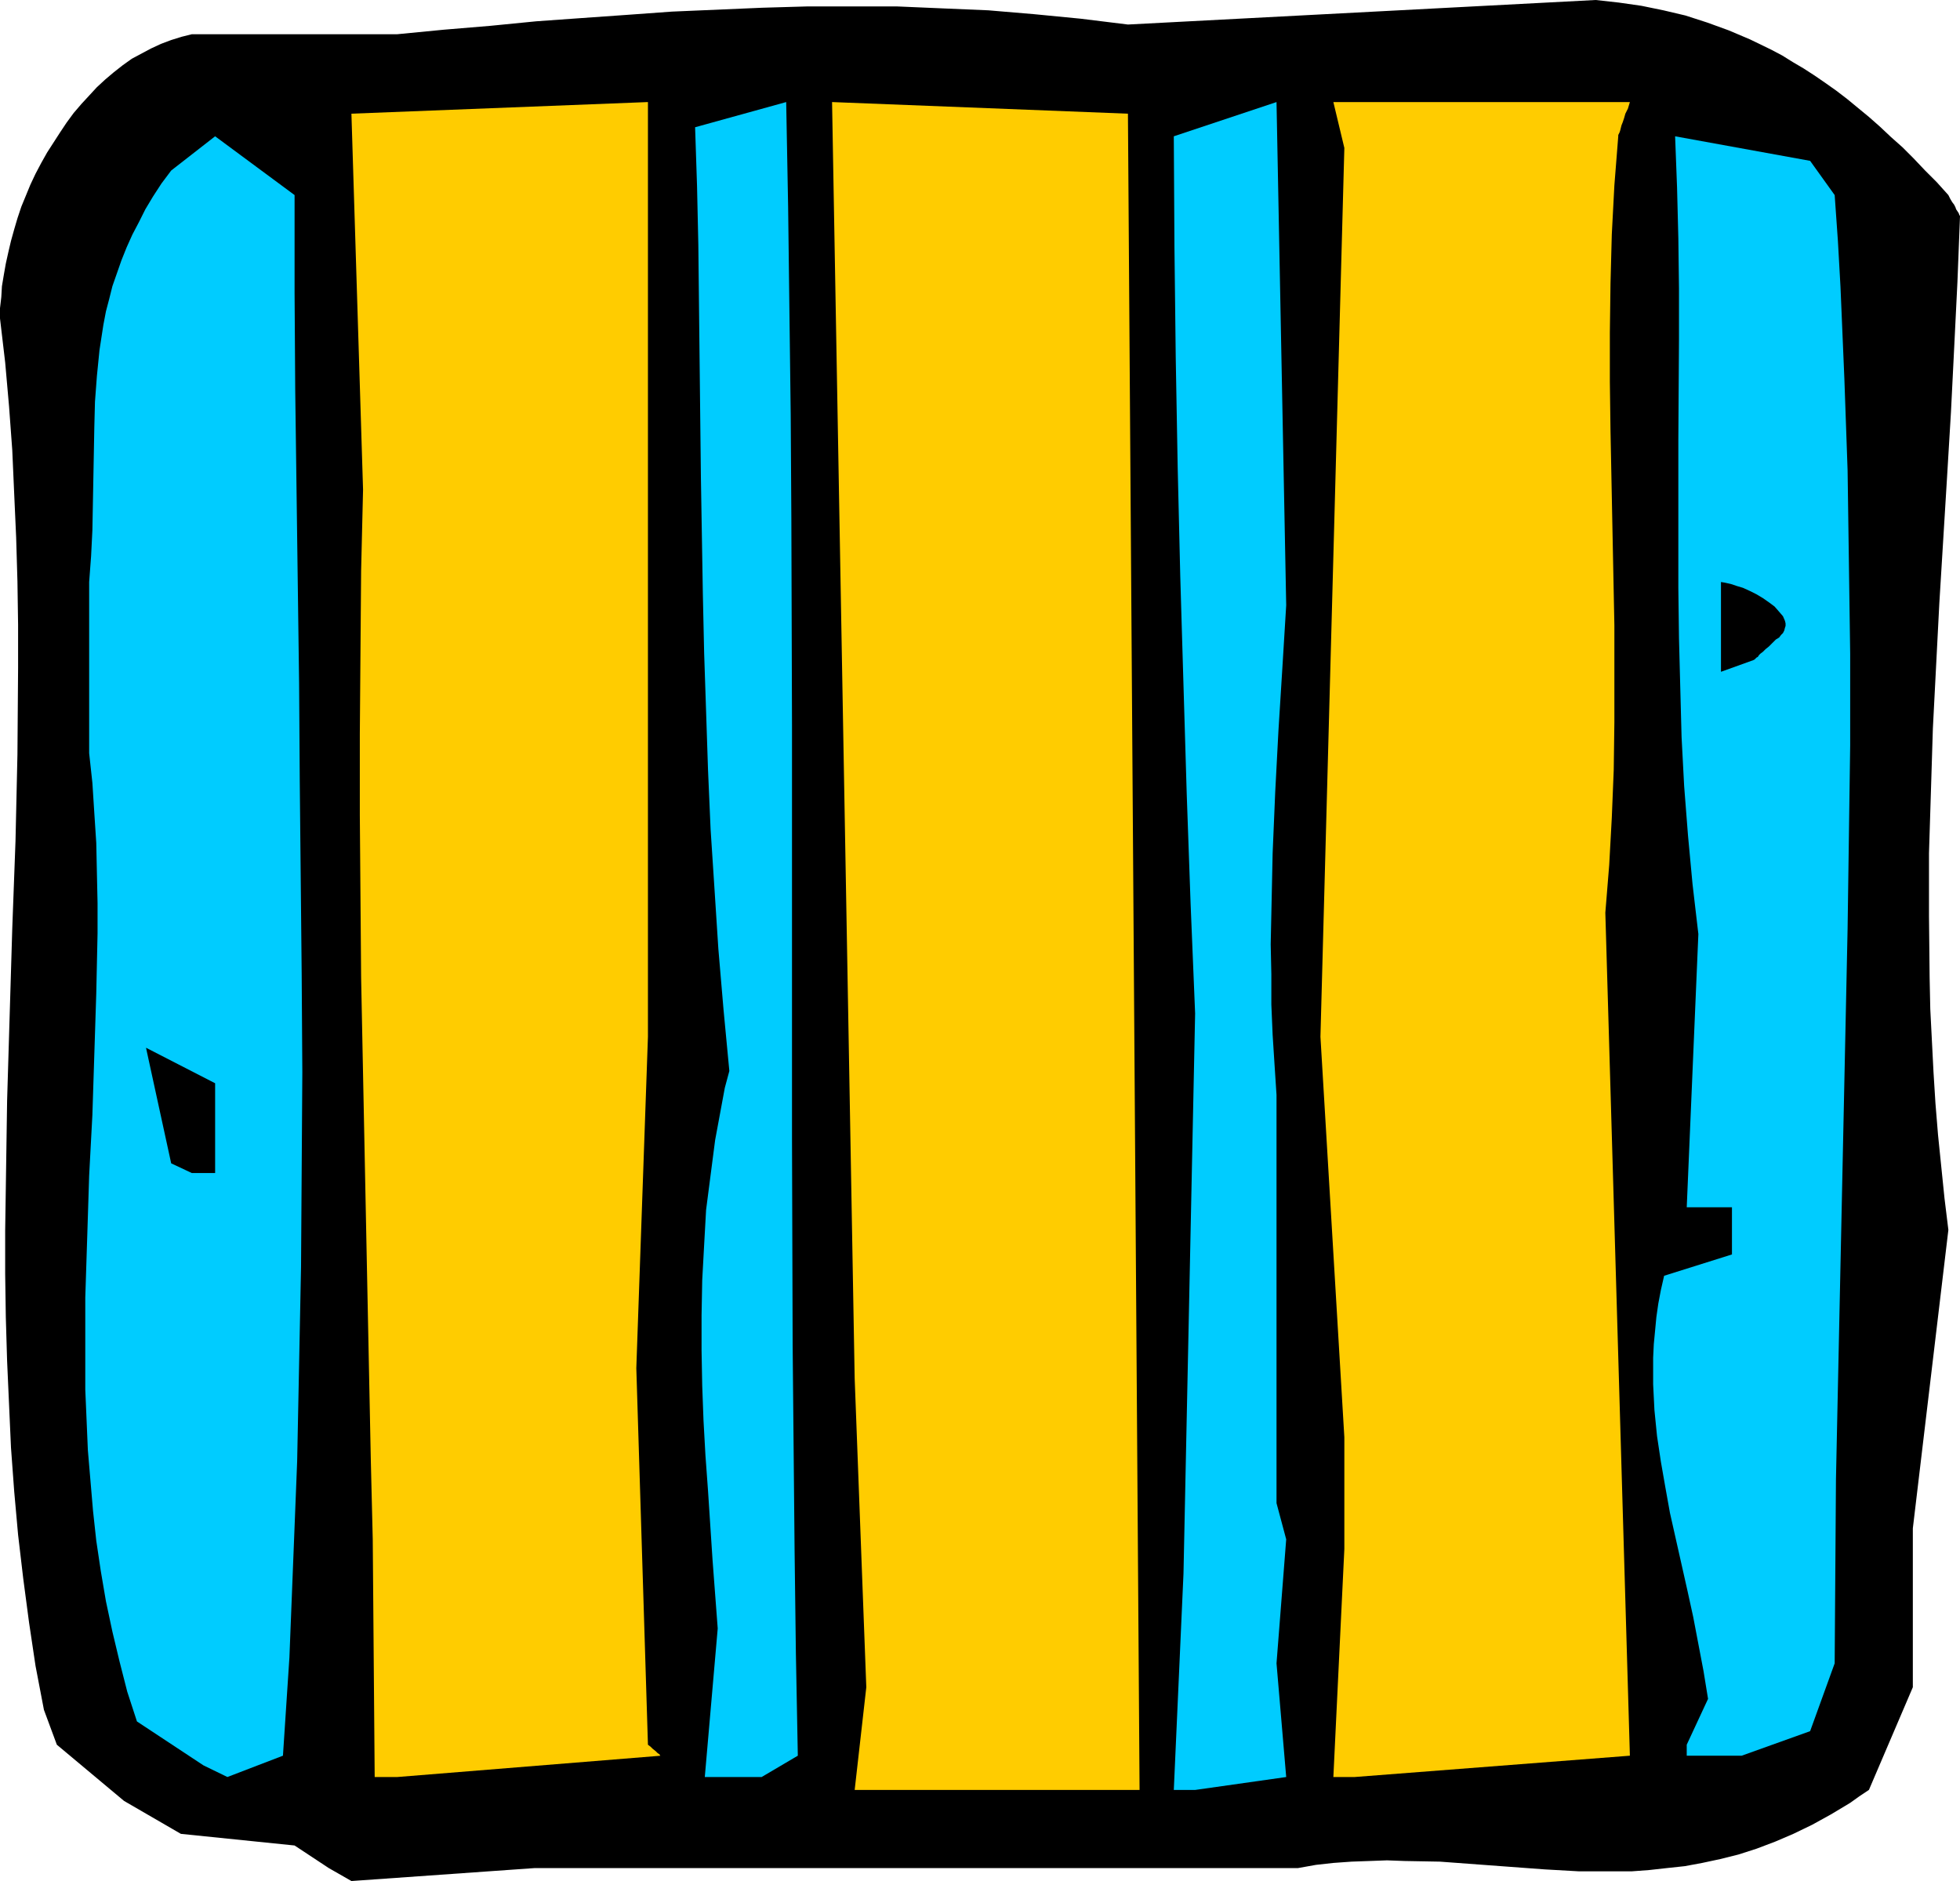
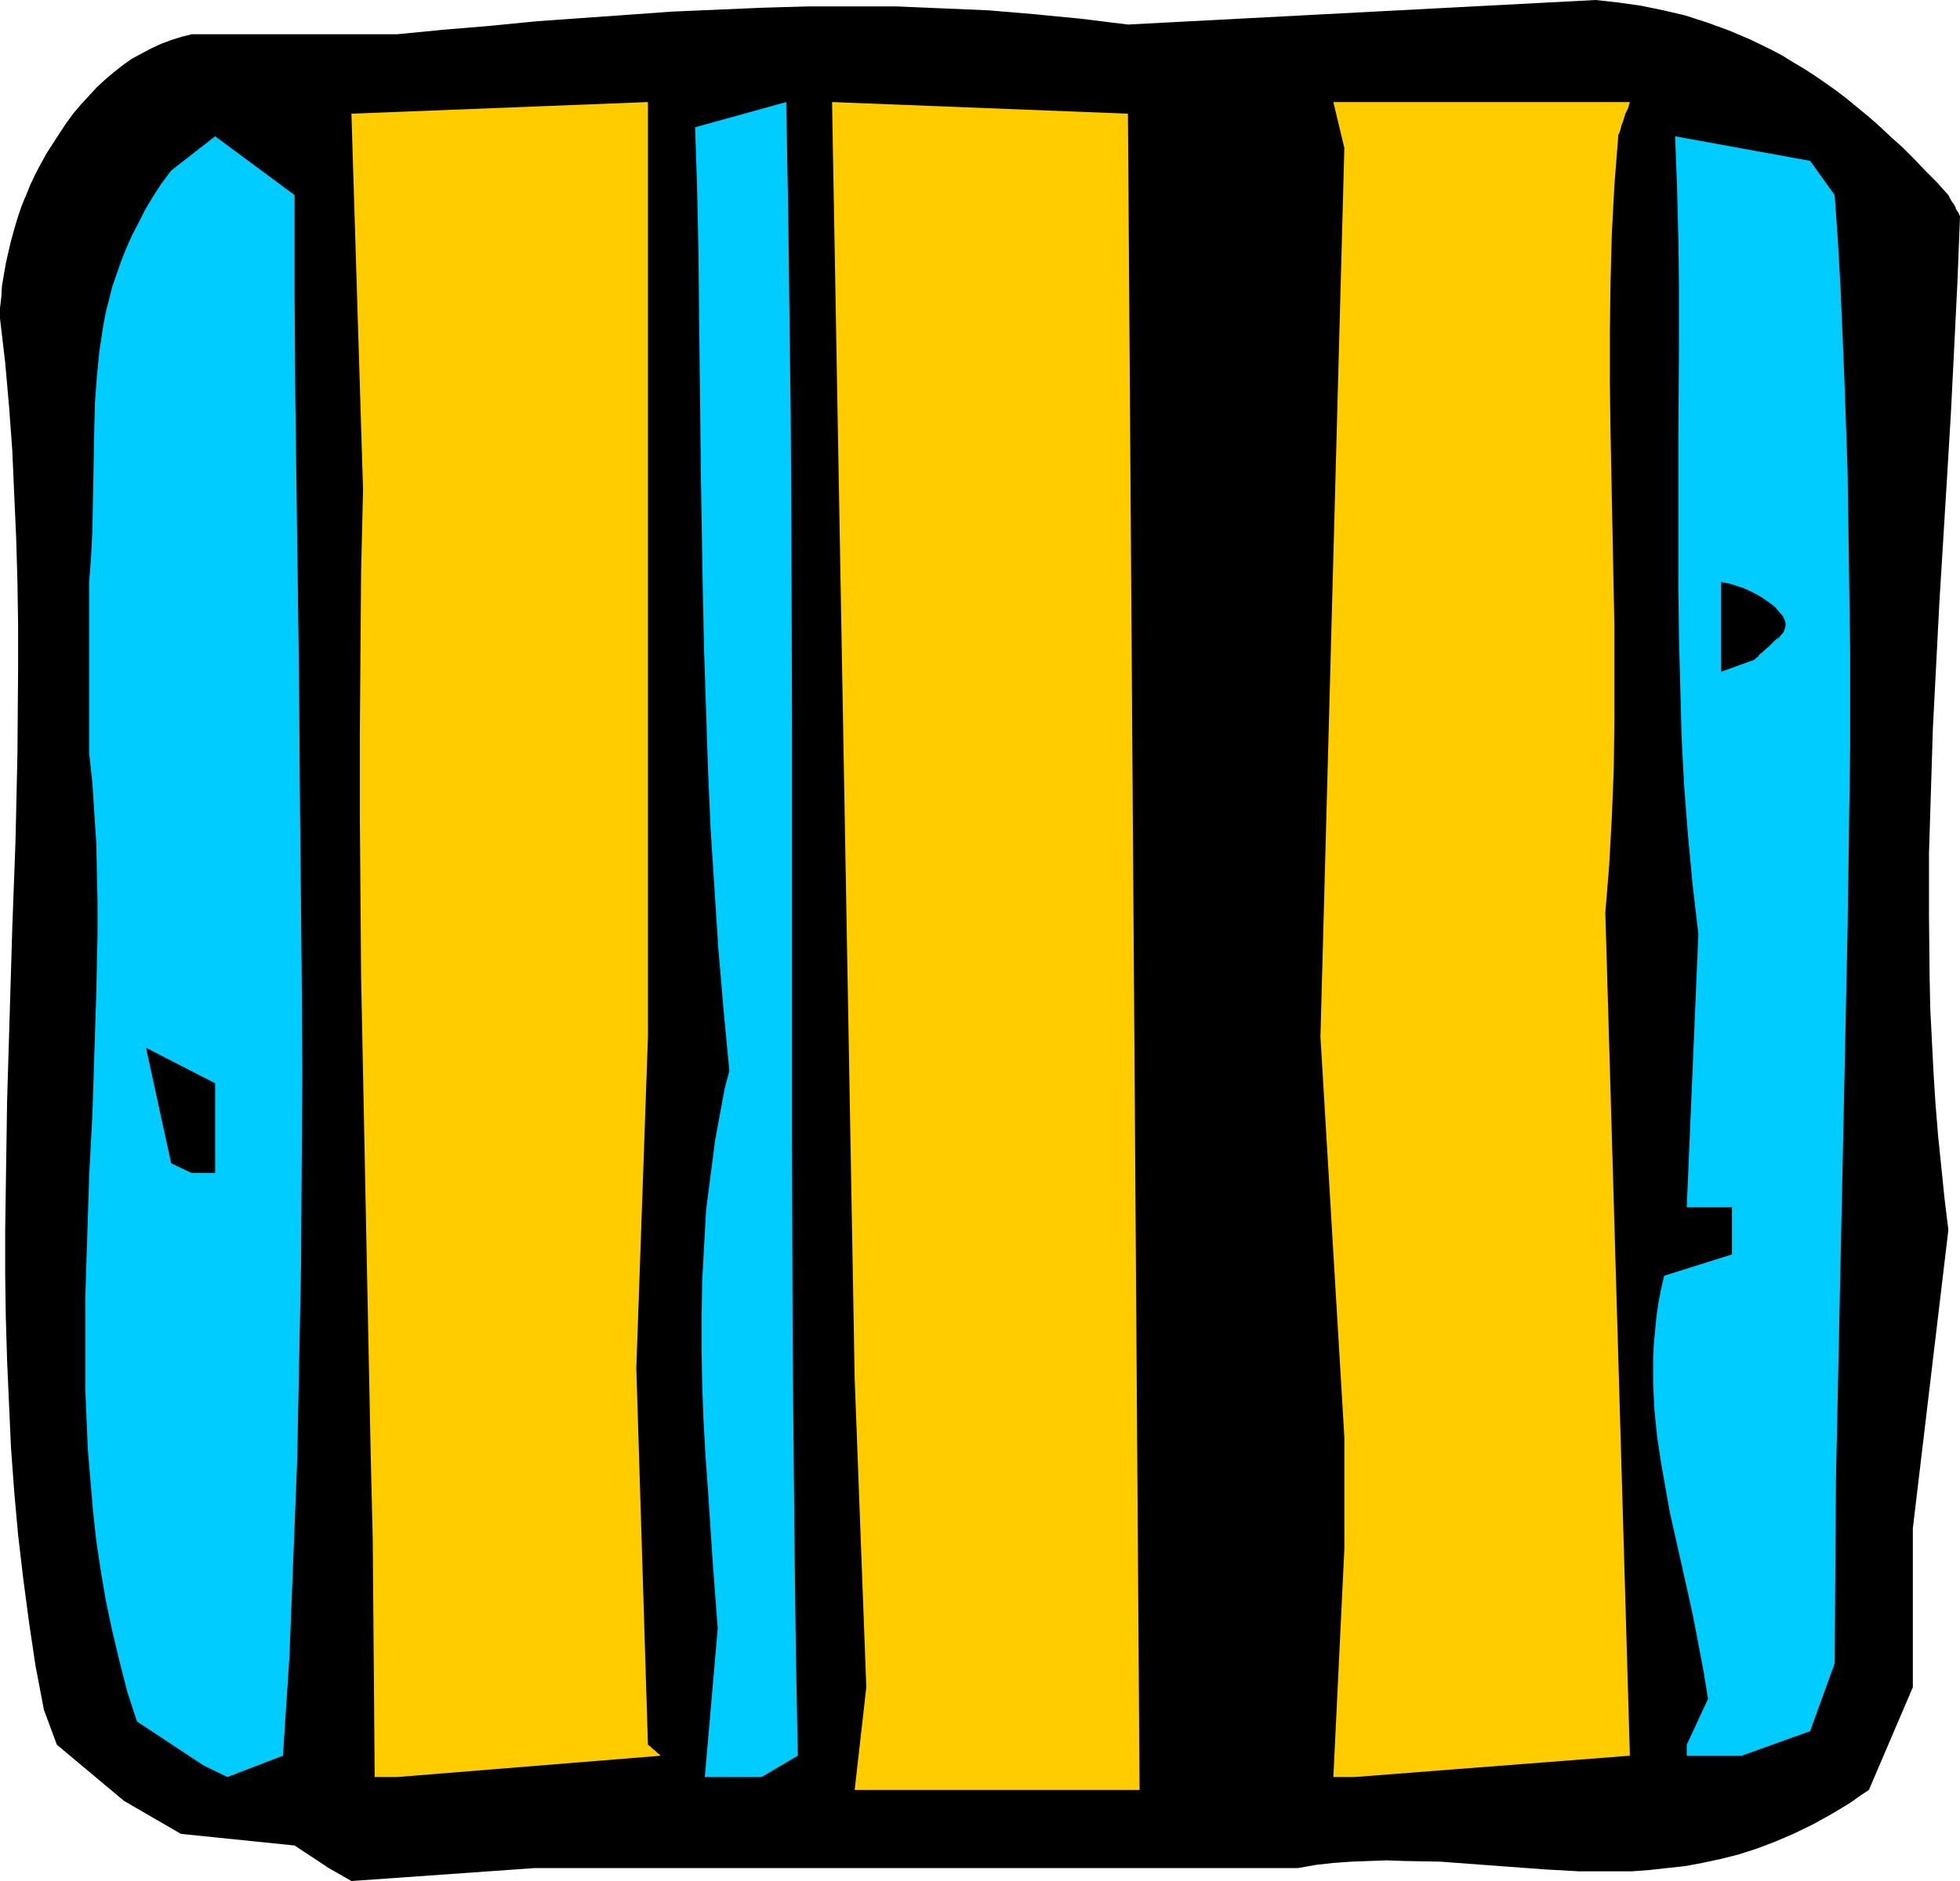
<svg xmlns="http://www.w3.org/2000/svg" xmlns:ns1="http://sodipodi.sourceforge.net/DTD/sodipodi-0.dtd" xmlns:ns2="http://www.inkscape.org/namespaces/inkscape" version="1.0" width="129.724mm" height="124.484mm" id="svg10" ns1:docname="Patch 10.wmf">
  <ns1:namedview id="namedview10" pagecolor="#ffffff" bordercolor="#000000" borderopacity="0.25" ns2:showpageshadow="2" ns2:pageopacity="0.0" ns2:pagecheckerboard="0" ns2:deskcolor="#d1d1d1" ns2:document-units="mm" />
  <defs id="defs1">
    <pattern id="WMFhbasepattern" patternUnits="userSpaceOnUse" width="6" height="6" x="0" y="0" />
  </defs>
  <path style="fill:#000000;fill-opacity:1;fill-rule:evenodd;stroke:none" d="M 82.254,467.26 73.69,461.606 45.248,458.697 31.027,450.457 14.221,436.401 10.989,427.676 8.888,416.689 7.272,405.864 5.818,394.877 4.525,383.89 3.555,373.065 2.747,362.078 2.262,351.253 1.778,340.428 1.454,329.441 1.293,318.616 V 307.791 L 1.454,297.127 1.778,275.315 3.07,232.176 3.878,210.364 4.363,188.714 4.525,167.063 V 156.238 L 4.363,145.413 4.04,134.426 3.555,123.601 3.07,112.614 2.262,101.628 1.293,90.641 0,79.654 v -2.585 l 0.323,-2.747 0.162,-2.747 0.485,-2.908 0.485,-2.747 0.646,-2.908 0.646,-2.747 0.808,-2.908 0.808,-2.747 0.97,-2.908 1.131,-2.747 1.131,-2.747 1.293,-2.747 1.454,-2.747 1.454,-2.585 3.232,-5.009 1.616,-2.424 1.778,-2.424 1.939,-2.262 1.939,-2.1 1.939,-2.1 2.101,-1.939 2.101,-1.777 2.262,-1.777 2.262,-1.616 2.424,-1.293 2.424,-1.293 2.424,-1.131 2.586,-0.969 2.586,-0.808 2.586,-0.646 h 51.389 l 11.635,-1.131 11.635,-0.969 11.474,-1.131 11.312,-0.808 11.474,-0.808 11.15,-0.808 11.312,-0.485 11.312,-0.485 11.15,-0.323 h 11.312 11.312 l 11.312,0.485 11.474,0.485 11.474,0.969 11.635,1.131 11.797,1.454 L 399.152,0 l 5.818,0.646 5.656,0.808 5.494,1.131 5.494,1.293 5.494,1.777 5.333,1.939 5.333,2.262 5.333,2.585 2.747,1.454 2.586,1.616 2.747,1.616 2.747,1.777 2.586,1.777 2.747,1.939 2.747,2.1 2.747,2.262 2.747,2.262 2.747,2.424 2.747,2.585 2.909,2.585 2.747,2.747 2.909,3.07 2.909,2.908 2.909,3.231 0.485,0.969 0.485,0.808 0.485,0.646 0.323,0.646 0.162,0.485 0.323,0.485 0.323,0.485 0.162,0.485 0.162,0.162 v 0.162 l -0.646,16.48 -0.808,16.319 -0.808,16.157 -0.97,16.157 -0.97,15.834 -0.97,15.834 -0.808,15.672 -0.808,15.672 -0.485,15.672 -0.485,15.511 v 15.672 l 0.162,15.511 0.162,7.755 0.808,15.834 0.485,7.755 0.646,7.917 0.808,7.917 0.808,7.917 0.97,7.917 -8.888,74.645 v 39.746 l -10.989,25.69 -2.424,1.616 -2.262,1.616 -4.848,2.908 -4.686,2.585 -4.686,2.262 -4.525,1.939 -4.686,1.777 -4.525,1.454 -4.525,1.131 -4.525,0.969 -4.363,0.808 -4.525,0.485 -4.363,0.485 -4.363,0.323 h -4.525 -4.363 -4.363 l -8.565,-0.485 -8.726,-0.646 -8.726,-0.646 -8.726,-0.646 -8.888,-0.162 -4.363,-0.162 -4.363,0.162 -4.525,0.162 -4.525,0.323 -4.363,0.485 -4.525,0.808 H 133.643 l -45.733,3.231 z" id="path1" />
  <path style="fill:#00ccff;fill-opacity:1;fill-rule:evenodd;stroke:none" d="M 190.526,444.479 H 176.305 l 3.232,-37.161 -1.293,-17.126 -1.131,-17.288 -0.646,-8.886 -0.485,-8.725 -0.323,-8.725 -0.162,-8.725 v -8.886 l 0.162,-8.725 0.485,-8.886 0.485,-8.725 1.131,-8.725 1.131,-8.725 1.616,-8.725 0.808,-4.362 1.131,-4.201 -1.454,-15.349 -1.293,-15.188 -0.97,-15.026 -0.97,-14.864 -0.646,-14.864 -0.485,-14.703 -0.485,-14.541 -0.323,-14.703 -0.485,-29.083 -0.323,-28.921 -0.323,-29.406 -0.323,-14.703 -0.485,-14.703 22.786,-6.301 0.485,26.174 0.323,26.174 0.323,25.851 0.162,26.013 0.162,51.864 v 51.702 51.541 l 0.162,51.541 0.485,51.379 0.323,25.69 0.485,25.69 z" id="path2" />
  <path style="fill:#ffcc00;fill-opacity:1;fill-rule:evenodd;stroke:none" d="m 213.797,447.711 2.909,-25.69 -2.909,-77.23 -5.656,-319.262 74.013,2.908 2.909,419.274 h -65.933 z" id="path3" />
-   <path style="fill:#00ccff;fill-opacity:1;fill-rule:evenodd;stroke:none" d="m 293.627,447.711 2.424,-54.126 2.909,-140.081 -1.131,-27.467 -0.97,-27.467 -0.808,-27.144 -0.808,-27.305 -0.646,-27.305 -0.485,-27.305 -0.323,-27.628 -0.162,-27.79 25.694,-8.563 2.424,125.863 -0.97,15.834 -0.97,15.511 -0.808,15.349 -0.646,15.349 -0.323,15.188 -0.162,7.594 0.162,7.432 v 7.594 l 0.323,7.594 0.485,7.594 0.485,7.432 v 102.112 l 2.424,9.048 -2.424,31.021 2.424,28.436 -22.786,3.231 z" id="path4" />
  <path style="fill:#00ccff;fill-opacity:1;fill-rule:evenodd;stroke:none" d="m 50.904,441.571 -16.645,-10.987 -2.424,-7.432 -1.939,-7.594 -1.778,-7.432 -1.616,-7.594 -1.293,-7.594 -1.131,-7.594 -0.808,-7.432 -0.646,-7.594 -0.646,-7.594 -0.323,-7.594 -0.323,-7.594 v -7.755 -7.594 -7.594 l 0.485,-15.188 0.485,-15.349 0.808,-15.188 0.485,-15.188 0.485,-15.188 0.323,-15.026 v -7.594 l -0.162,-7.432 -0.162,-7.594 -0.485,-7.432 -0.485,-7.594 -0.808,-7.432 v -42.816 l 0.485,-6.463 0.323,-6.463 0.485,-25.851 0.162,-6.301 0.485,-6.463 0.646,-6.463 0.97,-6.301 0.646,-3.393 0.808,-3.07 0.808,-3.231 1.131,-3.231 1.131,-3.231 1.293,-3.231 1.454,-3.231 1.616,-3.07 1.616,-3.231 1.939,-3.231 2.101,-3.231 2.424,-3.231 10.989,-8.563 19.877,14.703 v 24.559 l 0.162,24.397 0.646,48.956 0.323,24.235 0.162,24.235 0.485,48.633 0.162,24.397 -0.162,24.235 -0.162,24.397 -0.485,24.397 -0.485,24.235 -0.97,24.559 -0.97,24.559 -1.616,24.559 -13.898,5.332 z" id="path5" />
  <path style="fill:#ffcc00;fill-opacity:1;fill-rule:evenodd;stroke:none" d="m 93.728,444.479 -0.162,-19.712 -0.162,-19.873 -0.162,-19.873 -0.485,-19.873 -0.808,-40.069 -0.808,-40.231 -0.808,-40.392 -0.162,-20.196 -0.162,-20.358 v -20.358 l 0.162,-20.358 0.162,-20.358 0.485,-20.358 -2.909,-94.034 74.174,-2.908 V 259.32 l -2.909,82.885 2.909,94.195 0.646,0.485 0.485,0.485 0.808,0.646 0.485,0.485 0.485,0.323 0.162,0.323 h 0.162 v 0 l -65.933,5.332 z" id="path6" />
  <path style="fill:#ffcc00;fill-opacity:1;fill-rule:evenodd;stroke:none" d="m 333.542,444.479 2.747,-57.034 v -14.218 -13.733 l -5.979,-100.173 5.979,-222.32 -2.747,-11.471 h 74.174 l -0.485,1.616 -0.646,1.293 -0.323,1.131 -0.323,0.969 -0.323,0.808 -0.162,0.646 -0.162,0.646 -0.162,0.485 -0.323,0.646 v 0.323 0 l -0.97,12.279 -0.646,12.279 -0.323,12.279 -0.162,12.279 v 12.279 l 0.162,12.279 0.485,24.397 0.485,24.235 v 12.118 12.118 l -0.162,11.956 -0.485,11.956 -0.646,11.795 -0.97,11.956 6.141,210.849 -68.842,5.332 z" id="path7" />
  <path style="fill:#00ccff;fill-opacity:1;fill-rule:evenodd;stroke:none" d="m 421.937,436.401 5.333,-11.471 -1.131,-6.948 -1.293,-6.786 -1.293,-6.786 -1.454,-6.624 -2.909,-12.926 -1.454,-6.463 -1.131,-6.301 -1.131,-6.463 -0.97,-6.463 -0.646,-6.463 -0.323,-6.463 v -3.393 -3.231 l 0.162,-3.393 0.323,-3.393 0.323,-3.393 0.485,-3.393 0.646,-3.393 0.808,-3.555 16.968,-5.332 v -11.795 h -11.312 l 2.909,-68.344 -1.454,-12.441 -1.131,-12.118 -0.97,-12.441 -0.646,-12.279 -0.323,-12.279 -0.323,-12.441 -0.162,-12.441 V 134.749 109.868 l 0.162,-25.043 V 72.222 l -0.162,-12.602 -0.323,-12.764 -0.485,-12.764 33.774,6.14 6.141,8.563 0.808,11.471 0.646,11.471 0.97,22.943 0.808,22.943 0.323,22.943 0.323,22.943 v 22.943 l -0.323,22.943 -0.323,22.943 -0.97,45.886 -0.97,45.886 -0.97,45.886 -0.162,22.943 -0.162,23.105 -6.141,16.965 -17.13,6.14 h -13.736 z" id="path8" />
  <path style="fill:#000000;fill-opacity:1;fill-rule:evenodd;stroke:none" d="m 42.824,290.988 -6.302,-28.921 17.291,8.886 v 22.458 h -5.818 z" id="path9" />
  <path style="fill:#000000;fill-opacity:1;fill-rule:evenodd;stroke:none" d="m 430.502,168.033 v -22.458 l 0.97,0.162 1.454,0.323 1.454,0.485 1.616,0.485 1.778,0.808 1.616,0.808 1.616,0.969 1.616,1.131 1.293,0.969 1.131,1.293 0.97,1.131 0.485,1.131 0.162,0.646 v 0.646 l -0.162,0.485 -0.162,0.646 -0.323,0.646 -0.485,0.485 -0.485,0.646 -0.808,0.485 -0.97,0.969 -0.808,0.808 -0.808,0.646 -0.646,0.646 -0.646,0.485 -0.323,0.323 -0.323,0.485 -0.323,0.162 -0.485,0.485 -0.323,0.162 v 0 z" id="path10" />
</svg>